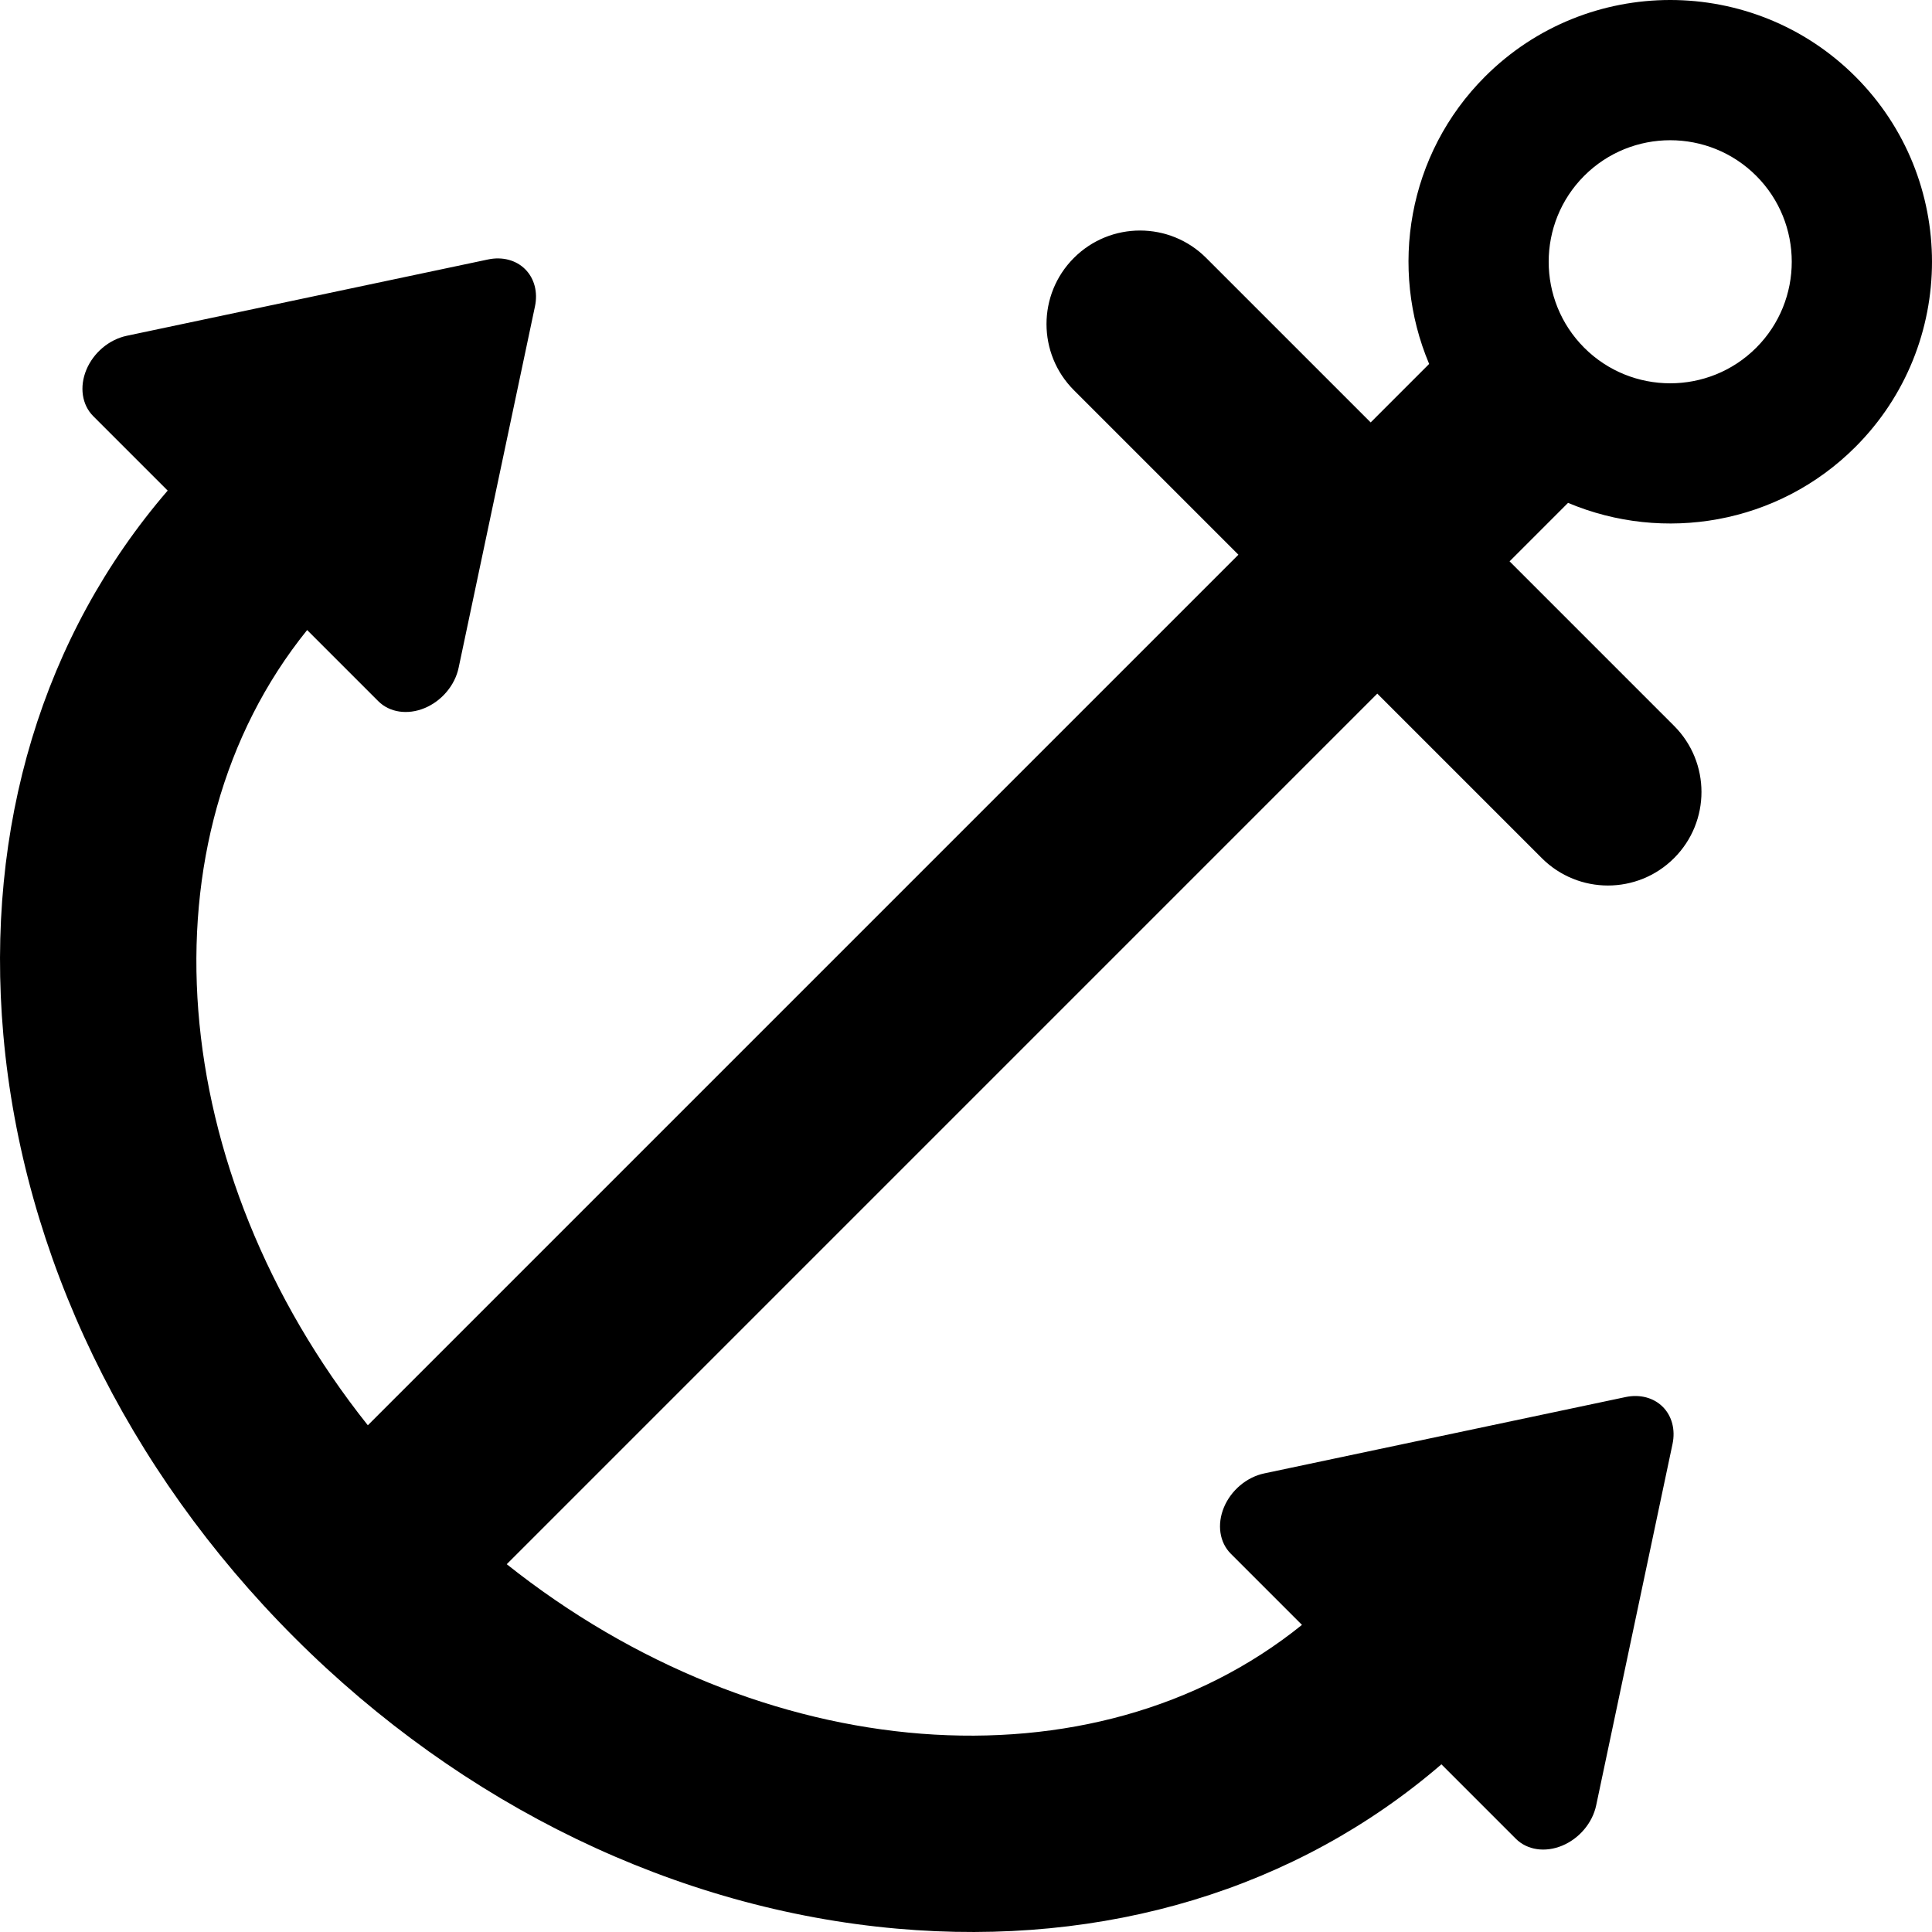
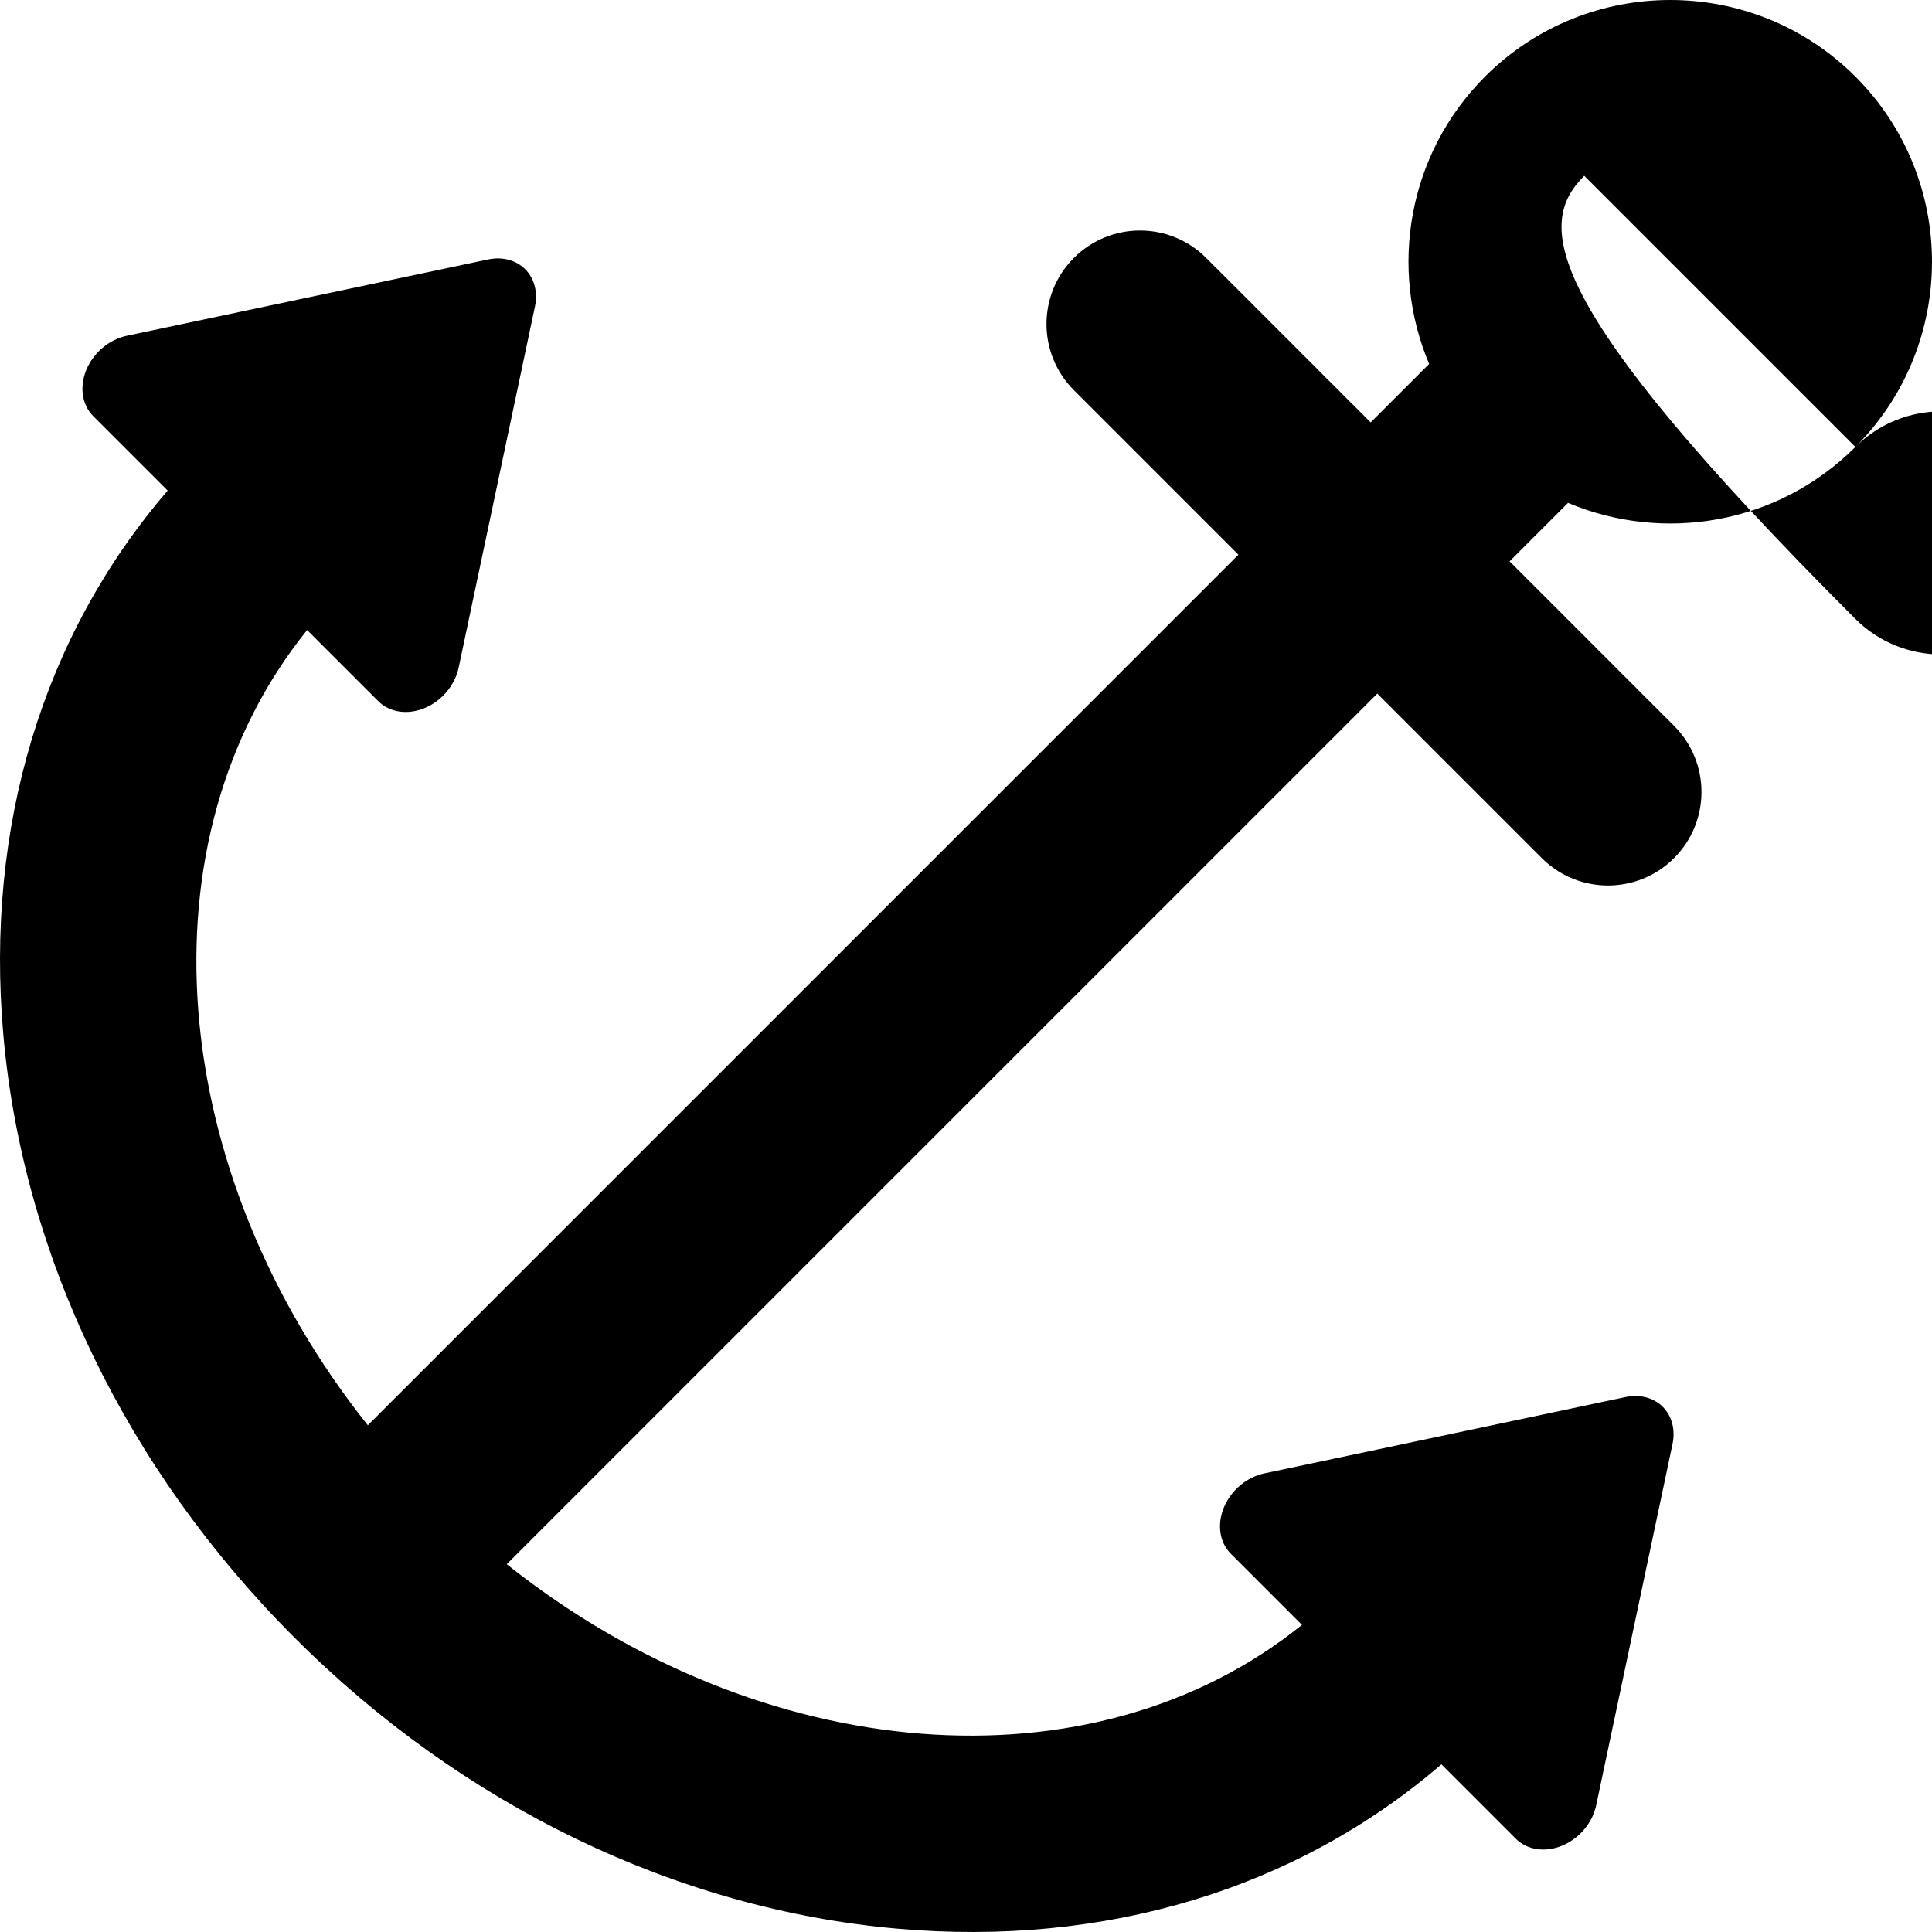
<svg xmlns="http://www.w3.org/2000/svg" fill="#000000" version="1.1" id="Capa_1" width="800px" height="800px" viewBox="0 0 400.001 400.001" xml:space="preserve">
  <g>
    <g>
-       <path d="M384.143,92.538c21.143-21.141,21.143-55.541,0-76.682s-55.541-21.141-76.682,0c-16.059,16.059-19.906,39.76-11.57,59.496    l-12.105,12.107l-34.06-34.058c-7.562-7.564-19.821-7.564-27.386,0c-7.562,7.561-7.562,19.822,0,27.385l34.061,34.059    L76.155,295.089c-41.904-52.672-47.5-121.348-12.564-164.645l14.725,14.727c2.346,2.344,6.072,2.896,9.607,1.428    c3.533-1.471,6.264-4.709,7.031-8.35l15.805-74.814c0.625-2.951-0.123-5.791-2.023-7.691c-1.9-1.902-4.74-2.648-7.691-2.025    L26.229,69.524c-3.639,0.77-6.877,3.498-8.348,7.033c-1.469,3.535-0.918,7.262,1.426,9.605l15.41,15.41    C8.916,131.511-3.129,171.125,0.696,214.309c4.039,45.608,25.441,89.907,60.266,124.731    c34.825,34.824,79.121,56.227,124.732,60.266c43.184,3.824,82.797-8.223,112.735-34.021l15.408,15.41    c2.346,2.344,6.072,2.896,9.607,1.426c3.531-1.472,6.264-4.709,7.029-8.349l15.807-74.813c0.623-2.951-0.123-5.791-2.023-7.69    c-1.898-1.901-4.74-2.647-7.691-2.024l-74.814,15.807c-3.639,0.77-6.877,3.496-8.348,7.029c-1.471,3.537-0.918,7.262,1.426,9.606    l14.729,14.728c-43.296,34.936-111.972,29.34-164.644-12.563l180.24-180.247l34.059,34.059c7.564,7.563,19.826,7.563,27.387,0    c7.564-7.563,7.563-19.822,0-27.385l-34.059-34.059l12.107-12.109C344.381,112.444,368.084,108.595,384.143,92.538z M328,36.396    c9.816-9.816,25.785-9.816,35.602,0c9.817,9.816,9.818,25.785,0,35.604c-9.812,9.813-25.783,9.814-35.602,0    C318.186,62.183,318.186,46.212,328,36.396z" />
+       <path d="M384.143,92.538c21.143-21.141,21.143-55.541,0-76.682s-55.541-21.141-76.682,0c-16.059,16.059-19.906,39.76-11.57,59.496    l-12.105,12.107l-34.06-34.058c-7.562-7.564-19.821-7.564-27.386,0c-7.562,7.561-7.562,19.822,0,27.385l34.061,34.059    L76.155,295.089c-41.904-52.672-47.5-121.348-12.564-164.645l14.725,14.727c2.346,2.344,6.072,2.896,9.607,1.428    c3.533-1.471,6.264-4.709,7.031-8.35l15.805-74.814c0.625-2.951-0.123-5.791-2.023-7.691c-1.9-1.902-4.74-2.648-7.691-2.025    L26.229,69.524c-3.639,0.77-6.877,3.498-8.348,7.033c-1.469,3.535-0.918,7.262,1.426,9.605l15.41,15.41    C8.916,131.511-3.129,171.125,0.696,214.309c4.039,45.608,25.441,89.907,60.266,124.731    c34.825,34.824,79.121,56.227,124.732,60.266c43.184,3.824,82.797-8.223,112.735-34.021l15.408,15.41    c2.346,2.344,6.072,2.896,9.607,1.426c3.531-1.472,6.264-4.709,7.029-8.349l15.807-74.813c0.623-2.951-0.123-5.791-2.023-7.69    c-1.898-1.901-4.74-2.647-7.691-2.024l-74.814,15.807c-3.639,0.77-6.877,3.496-8.348,7.029c-1.471,3.537-0.918,7.262,1.426,9.606    l14.729,14.728c-43.296,34.936-111.972,29.34-164.644-12.563l180.24-180.247l34.059,34.059c7.564,7.563,19.826,7.563,27.387,0    c7.564-7.563,7.563-19.822,0-27.385l-34.059-34.059l12.107-12.109C344.381,112.444,368.084,108.595,384.143,92.538z c9.816-9.816,25.785-9.816,35.602,0c9.817,9.816,9.818,25.785,0,35.604c-9.812,9.813-25.783,9.814-35.602,0    C318.186,62.183,318.186,46.212,328,36.396z" />
    </g>
  </g>
</svg>